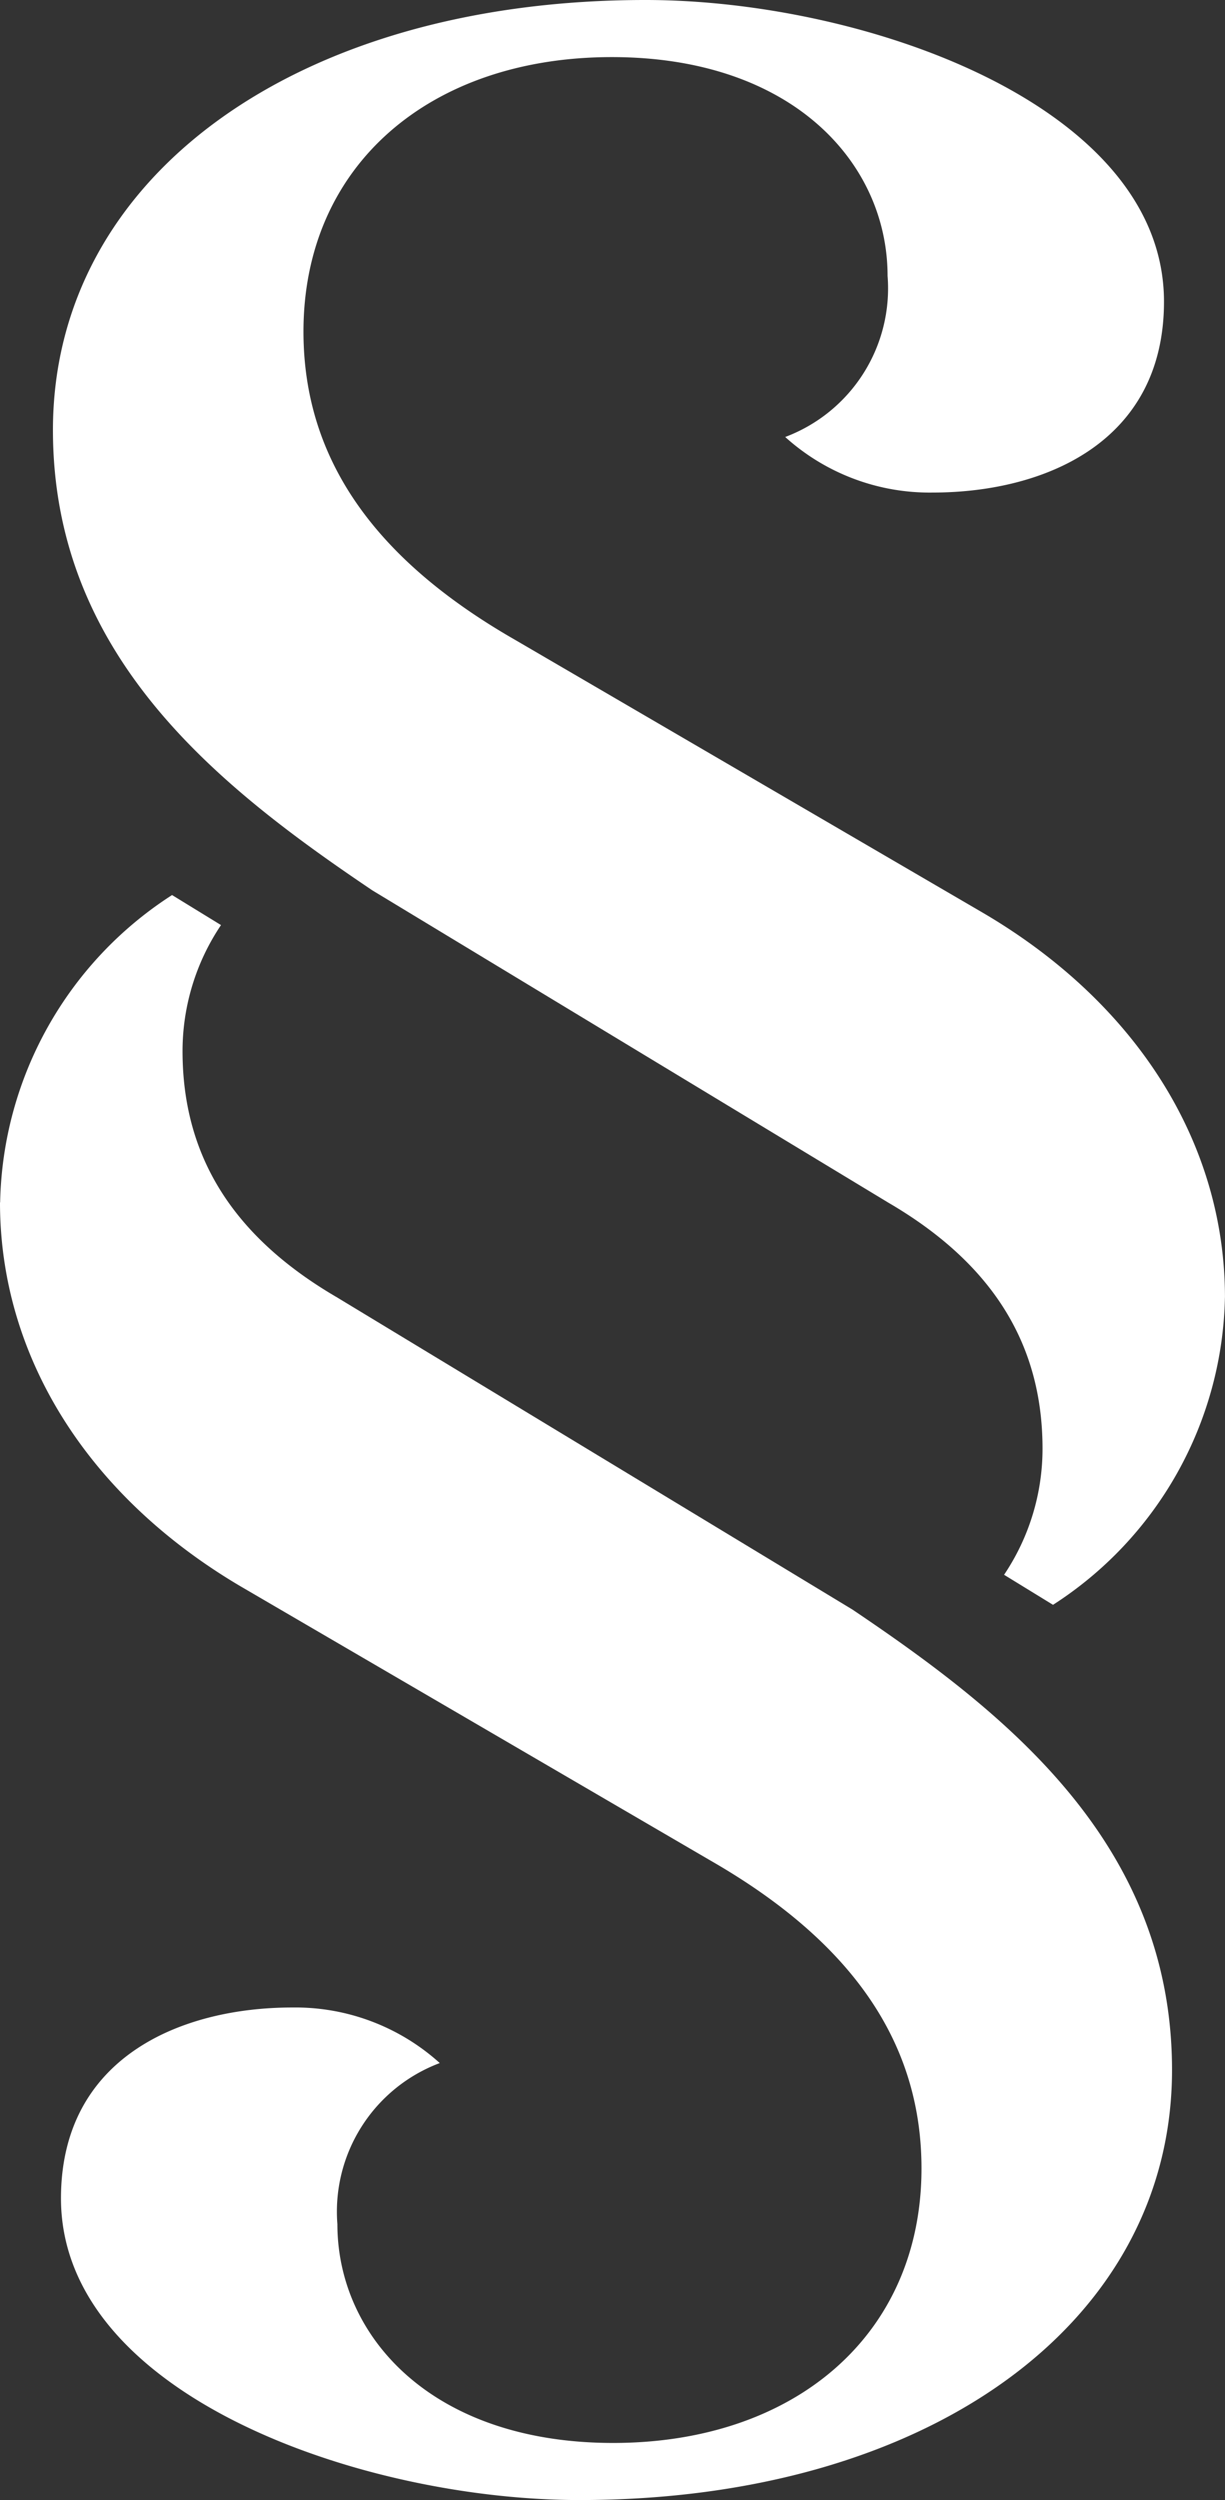
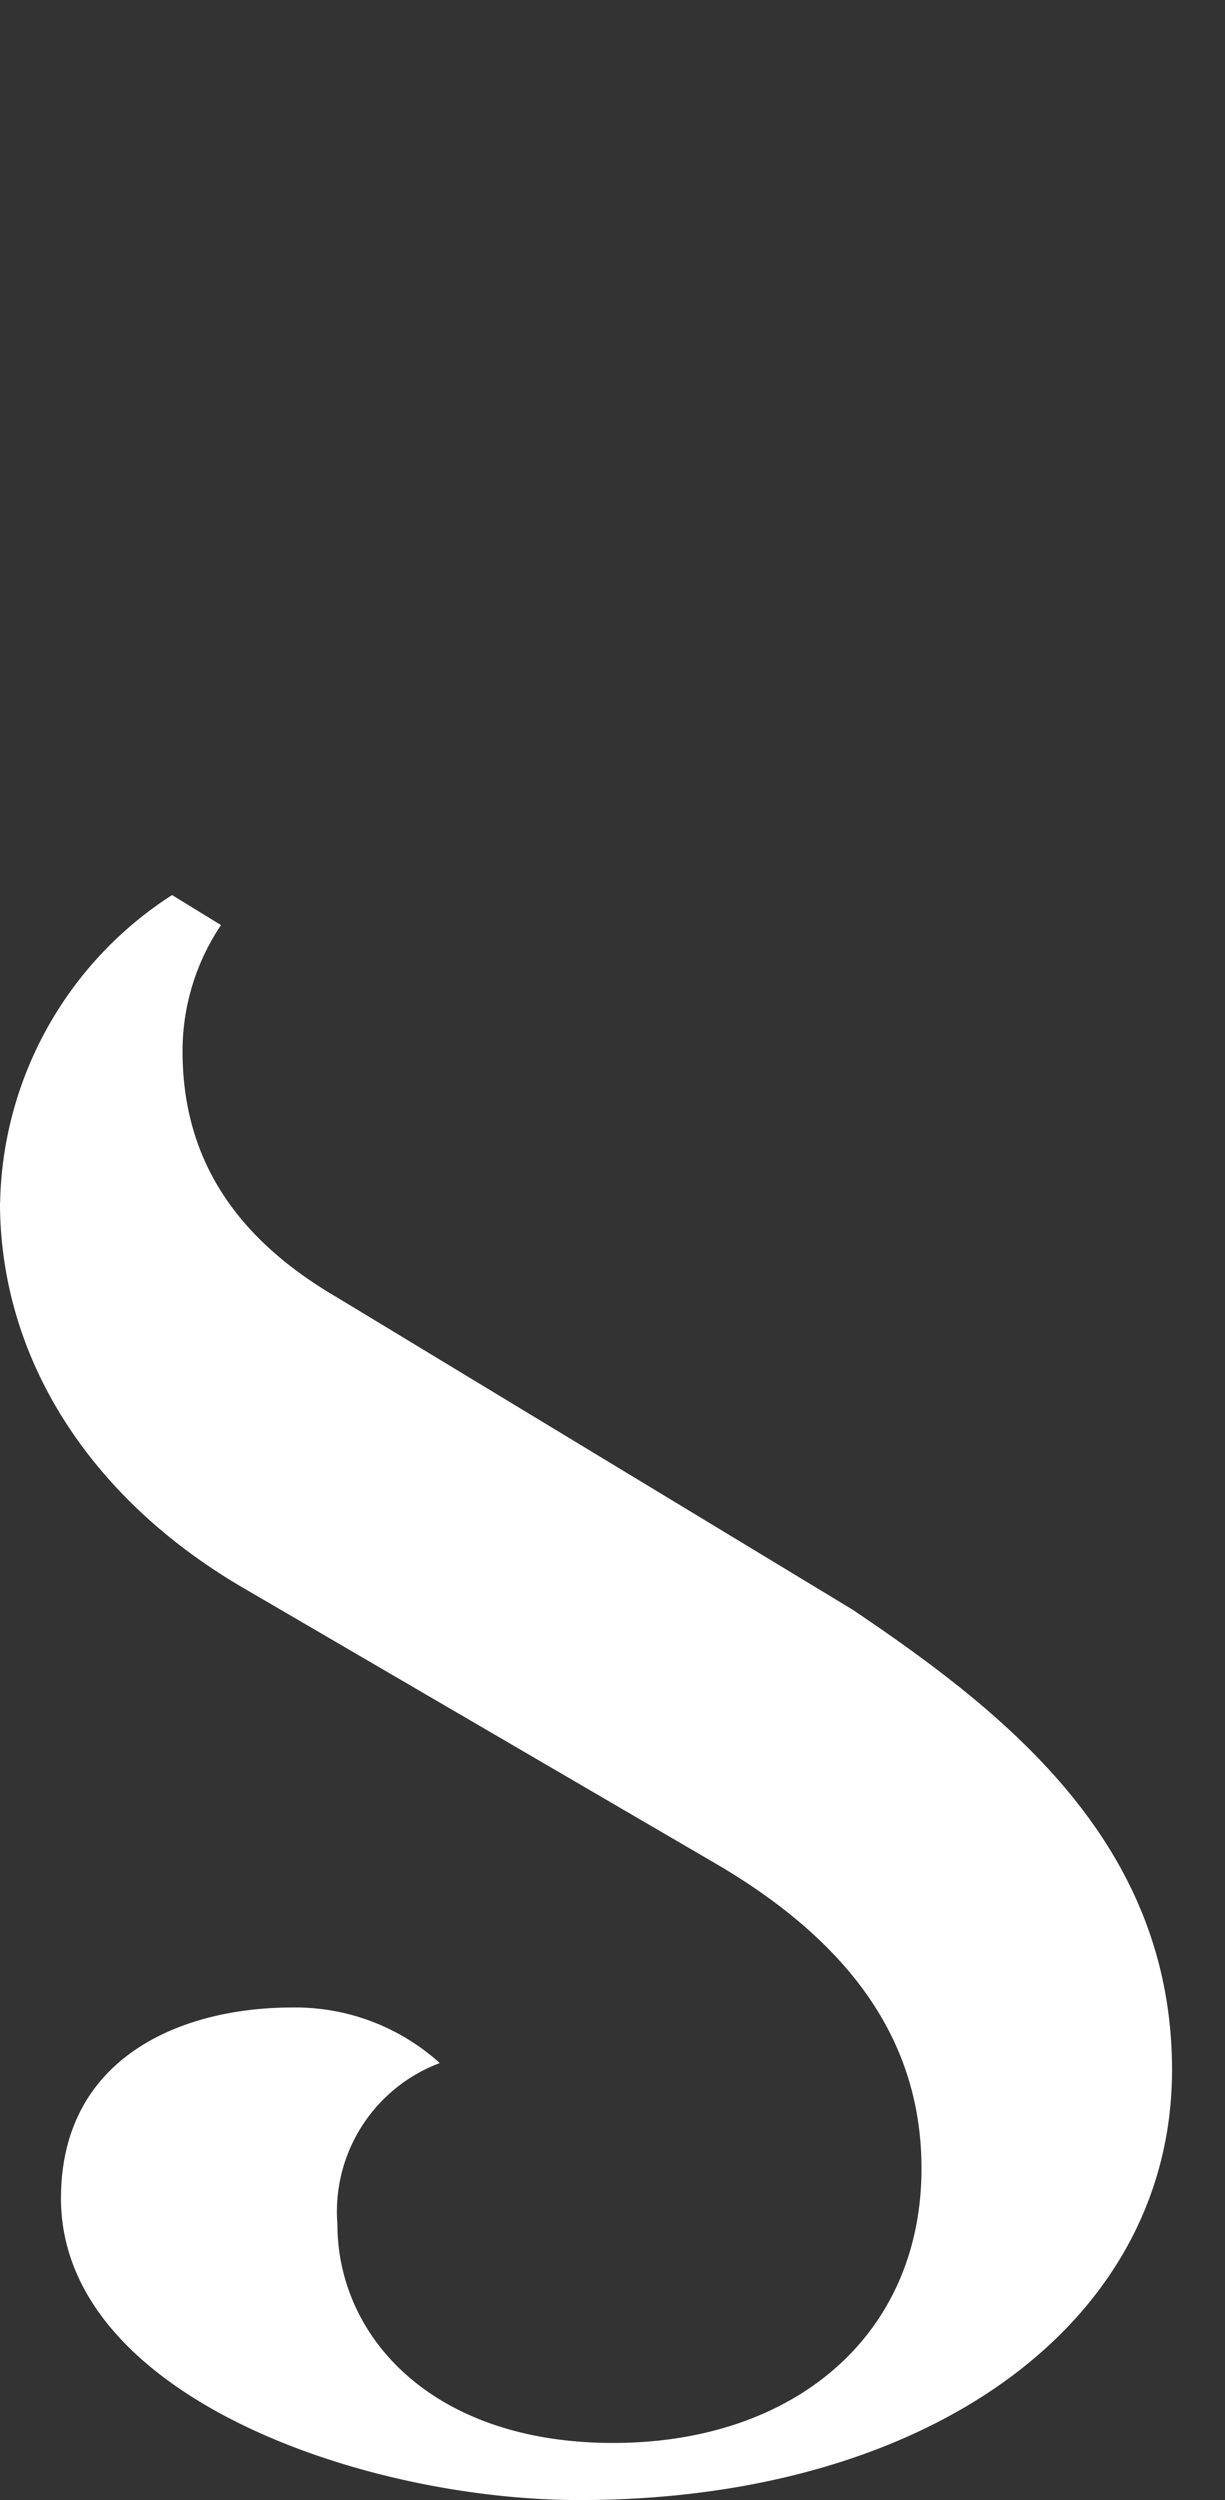
<svg xmlns="http://www.w3.org/2000/svg" width="34.594" height="70.586" viewBox="0 0 34.594 70.586">
  <rect x="0" y="0" width="34.594" height="70.586" fill="#333333" stroke="none" />
  <g id="logo_blanc_rennaissance" data-name="logo blanc rennaissance" transform="translate(-154.55 -35.707)">
-     <path id="Tracé_3046" data-name="Tracé 3046" d="M279.767,36.636c0-4.358-2.492-8.318-6.838-10.865L259.693,18.05c-4-2.3-5.949-5.146-5.949-8.688,0-4.7,3.581-7.75,8.709-7.75,5.111,0,7.786,3,7.786,6.177a4.481,4.481,0,0,1-2.891,4.549,6.085,6.085,0,0,0,4.162,1.569c3.159,0,6.535-1.416,6.535-5.39,0-5.557-8.5-8.517-14.641-8.517-9.853,0-16.735,4.994-16.735,12.142,0,6.381,4.658,10.059,9.025,13l14.563,8.812c2.931,1.71,4.358,3.983,4.358,6.949a6.379,6.379,0,0,1-1.086,3.56l1.382.848a10.561,10.561,0,0,0,4.855-8.679" transform="translate(-90.624 35.707)" fill="#fff" />
    <path id="Tracé_3047" data-name="Tracé 3047" d="M244.687,42.17c0,4.358,2.492,8.318,6.838,10.865l13.236,7.722c4,2.3,5.949,5.146,5.949,8.688,0,4.7-3.581,7.75-8.709,7.75-5.111,0-7.786-3-7.786-6.177a4.481,4.481,0,0,1,2.891-4.549,6.085,6.085,0,0,0-4.162-1.569c-3.159,0-6.535,1.416-6.535,5.39,0,5.557,8.5,8.517,14.641,8.517,9.853,0,16.735-4.994,16.735-12.142,0-6.381-4.658-10.059-9.025-13L254.2,44.848c-2.931-1.71-4.358-3.983-4.358-6.949a6.379,6.379,0,0,1,1.086-3.56l-1.382-.848a10.561,10.561,0,0,0-4.855,8.679" transform="translate(-90.137 27.487)" fill="#fff" />
  </g>
</svg>